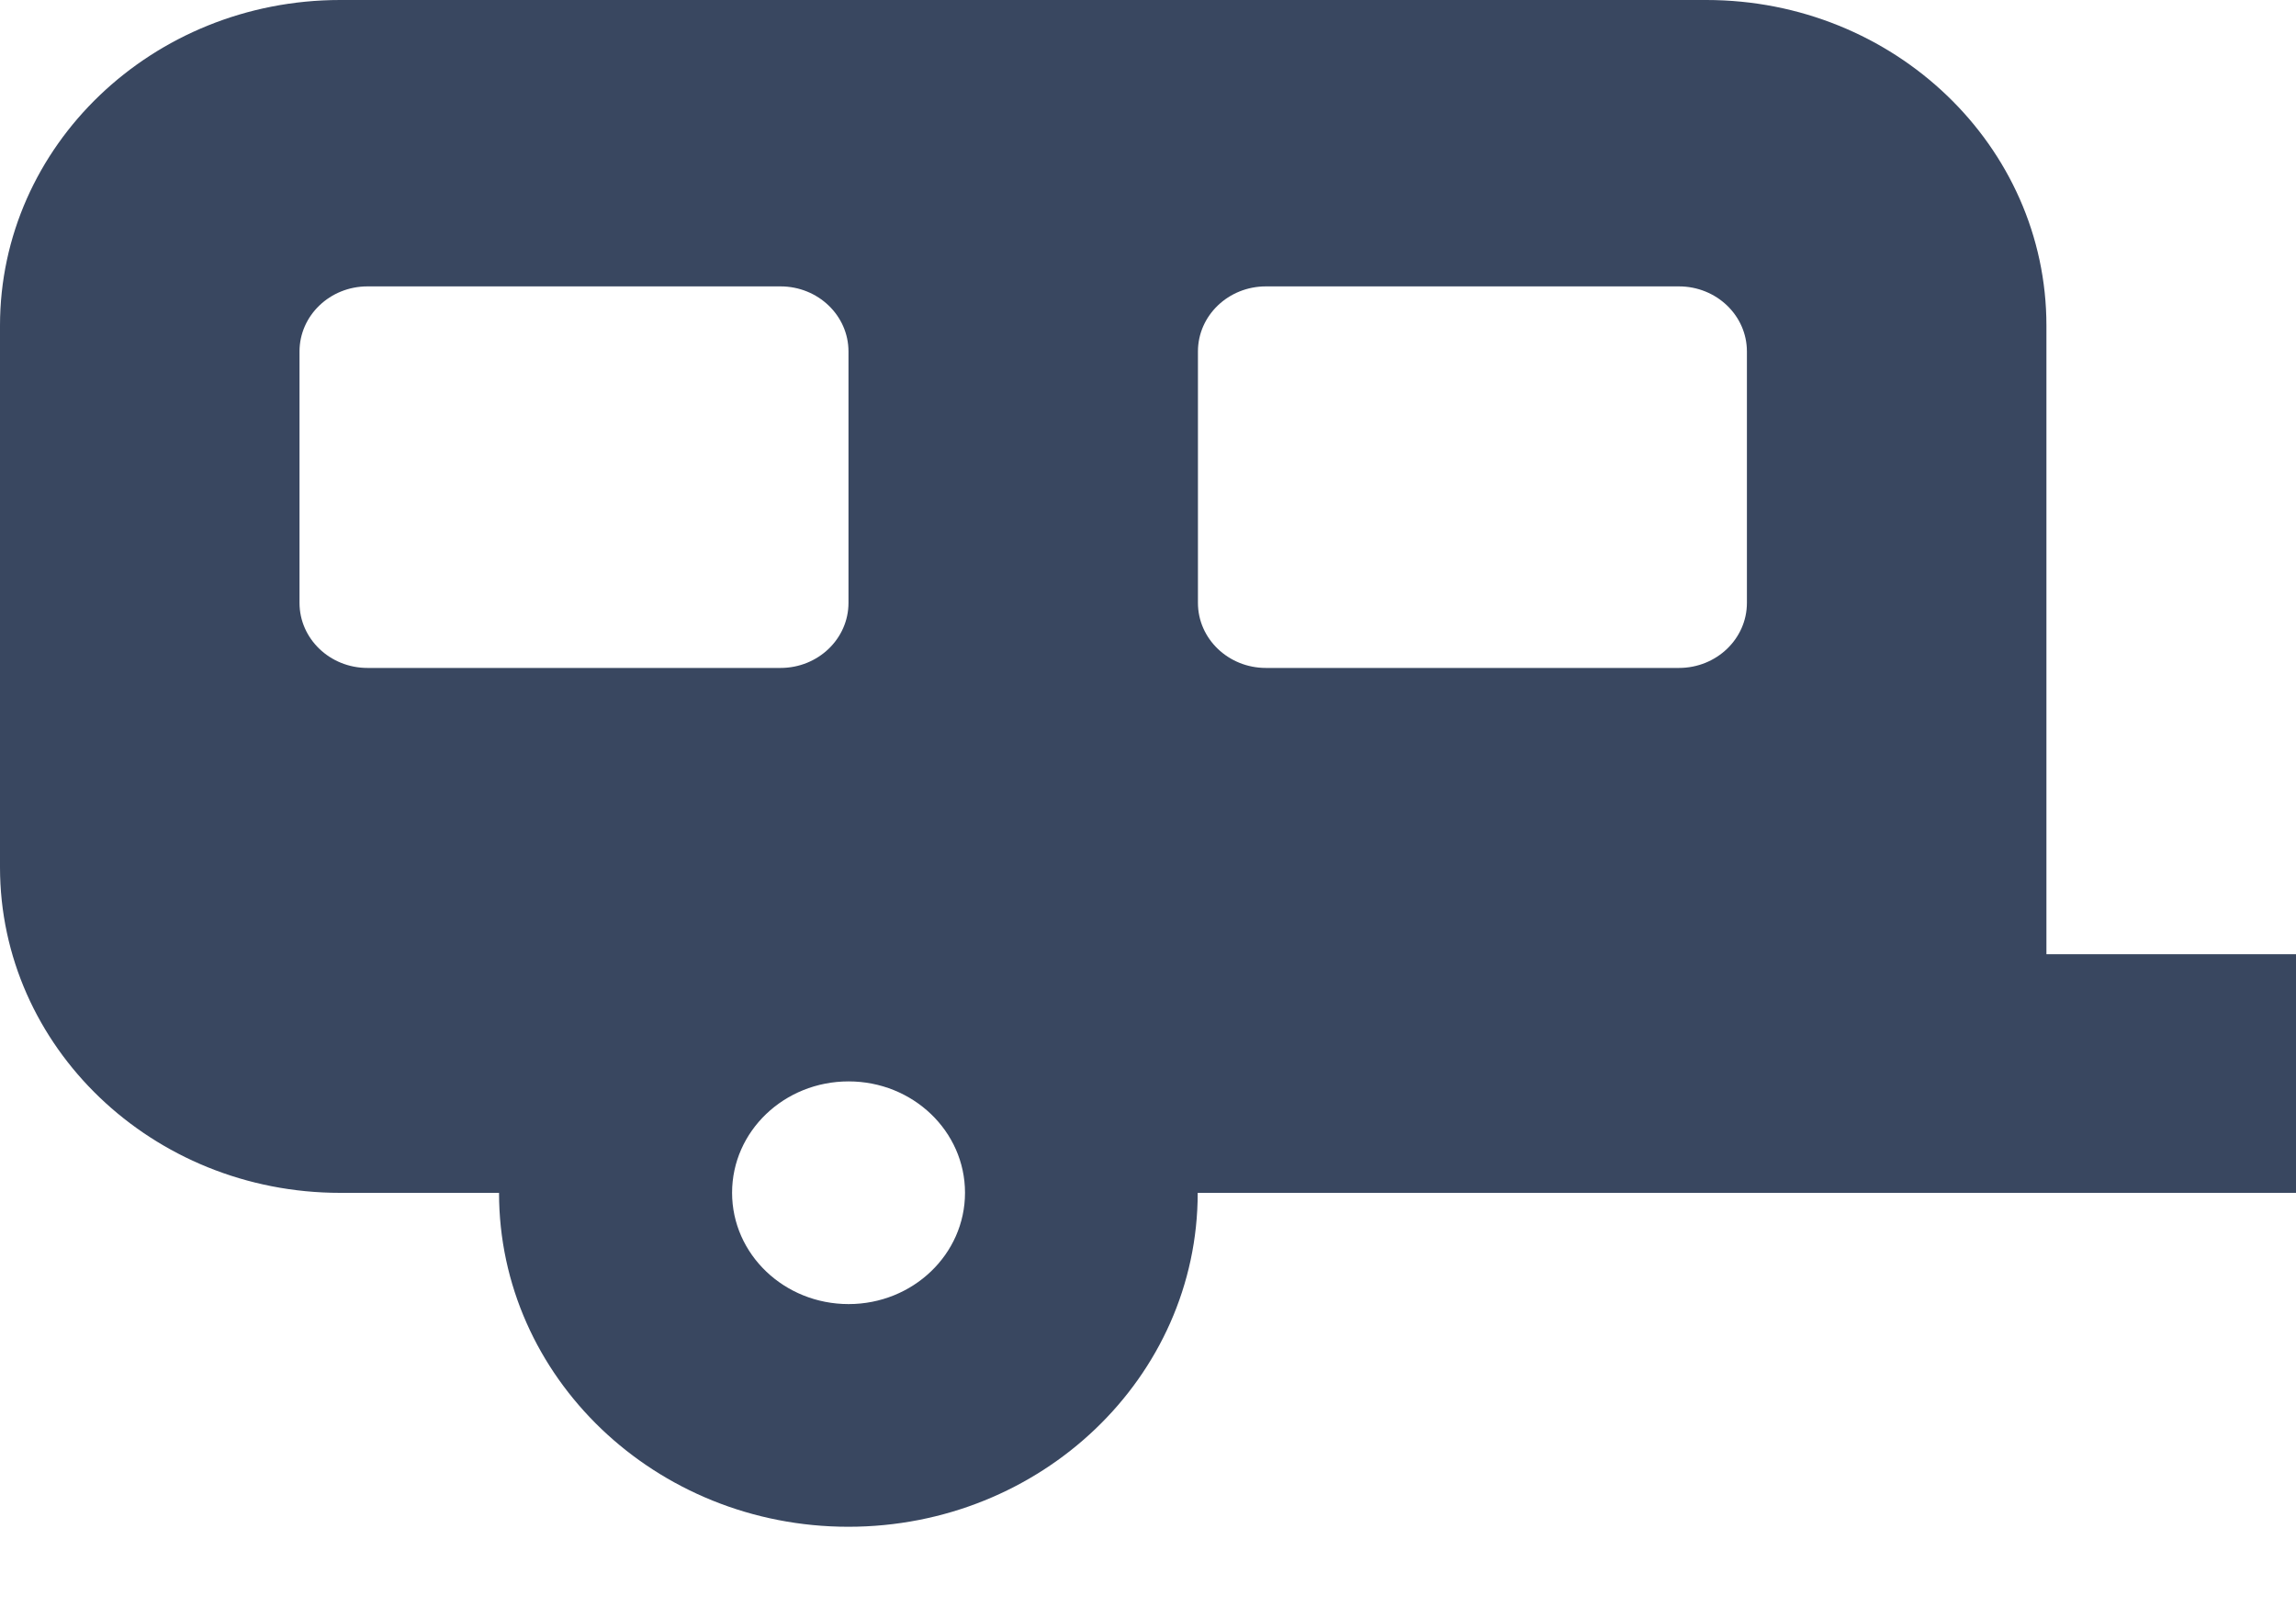
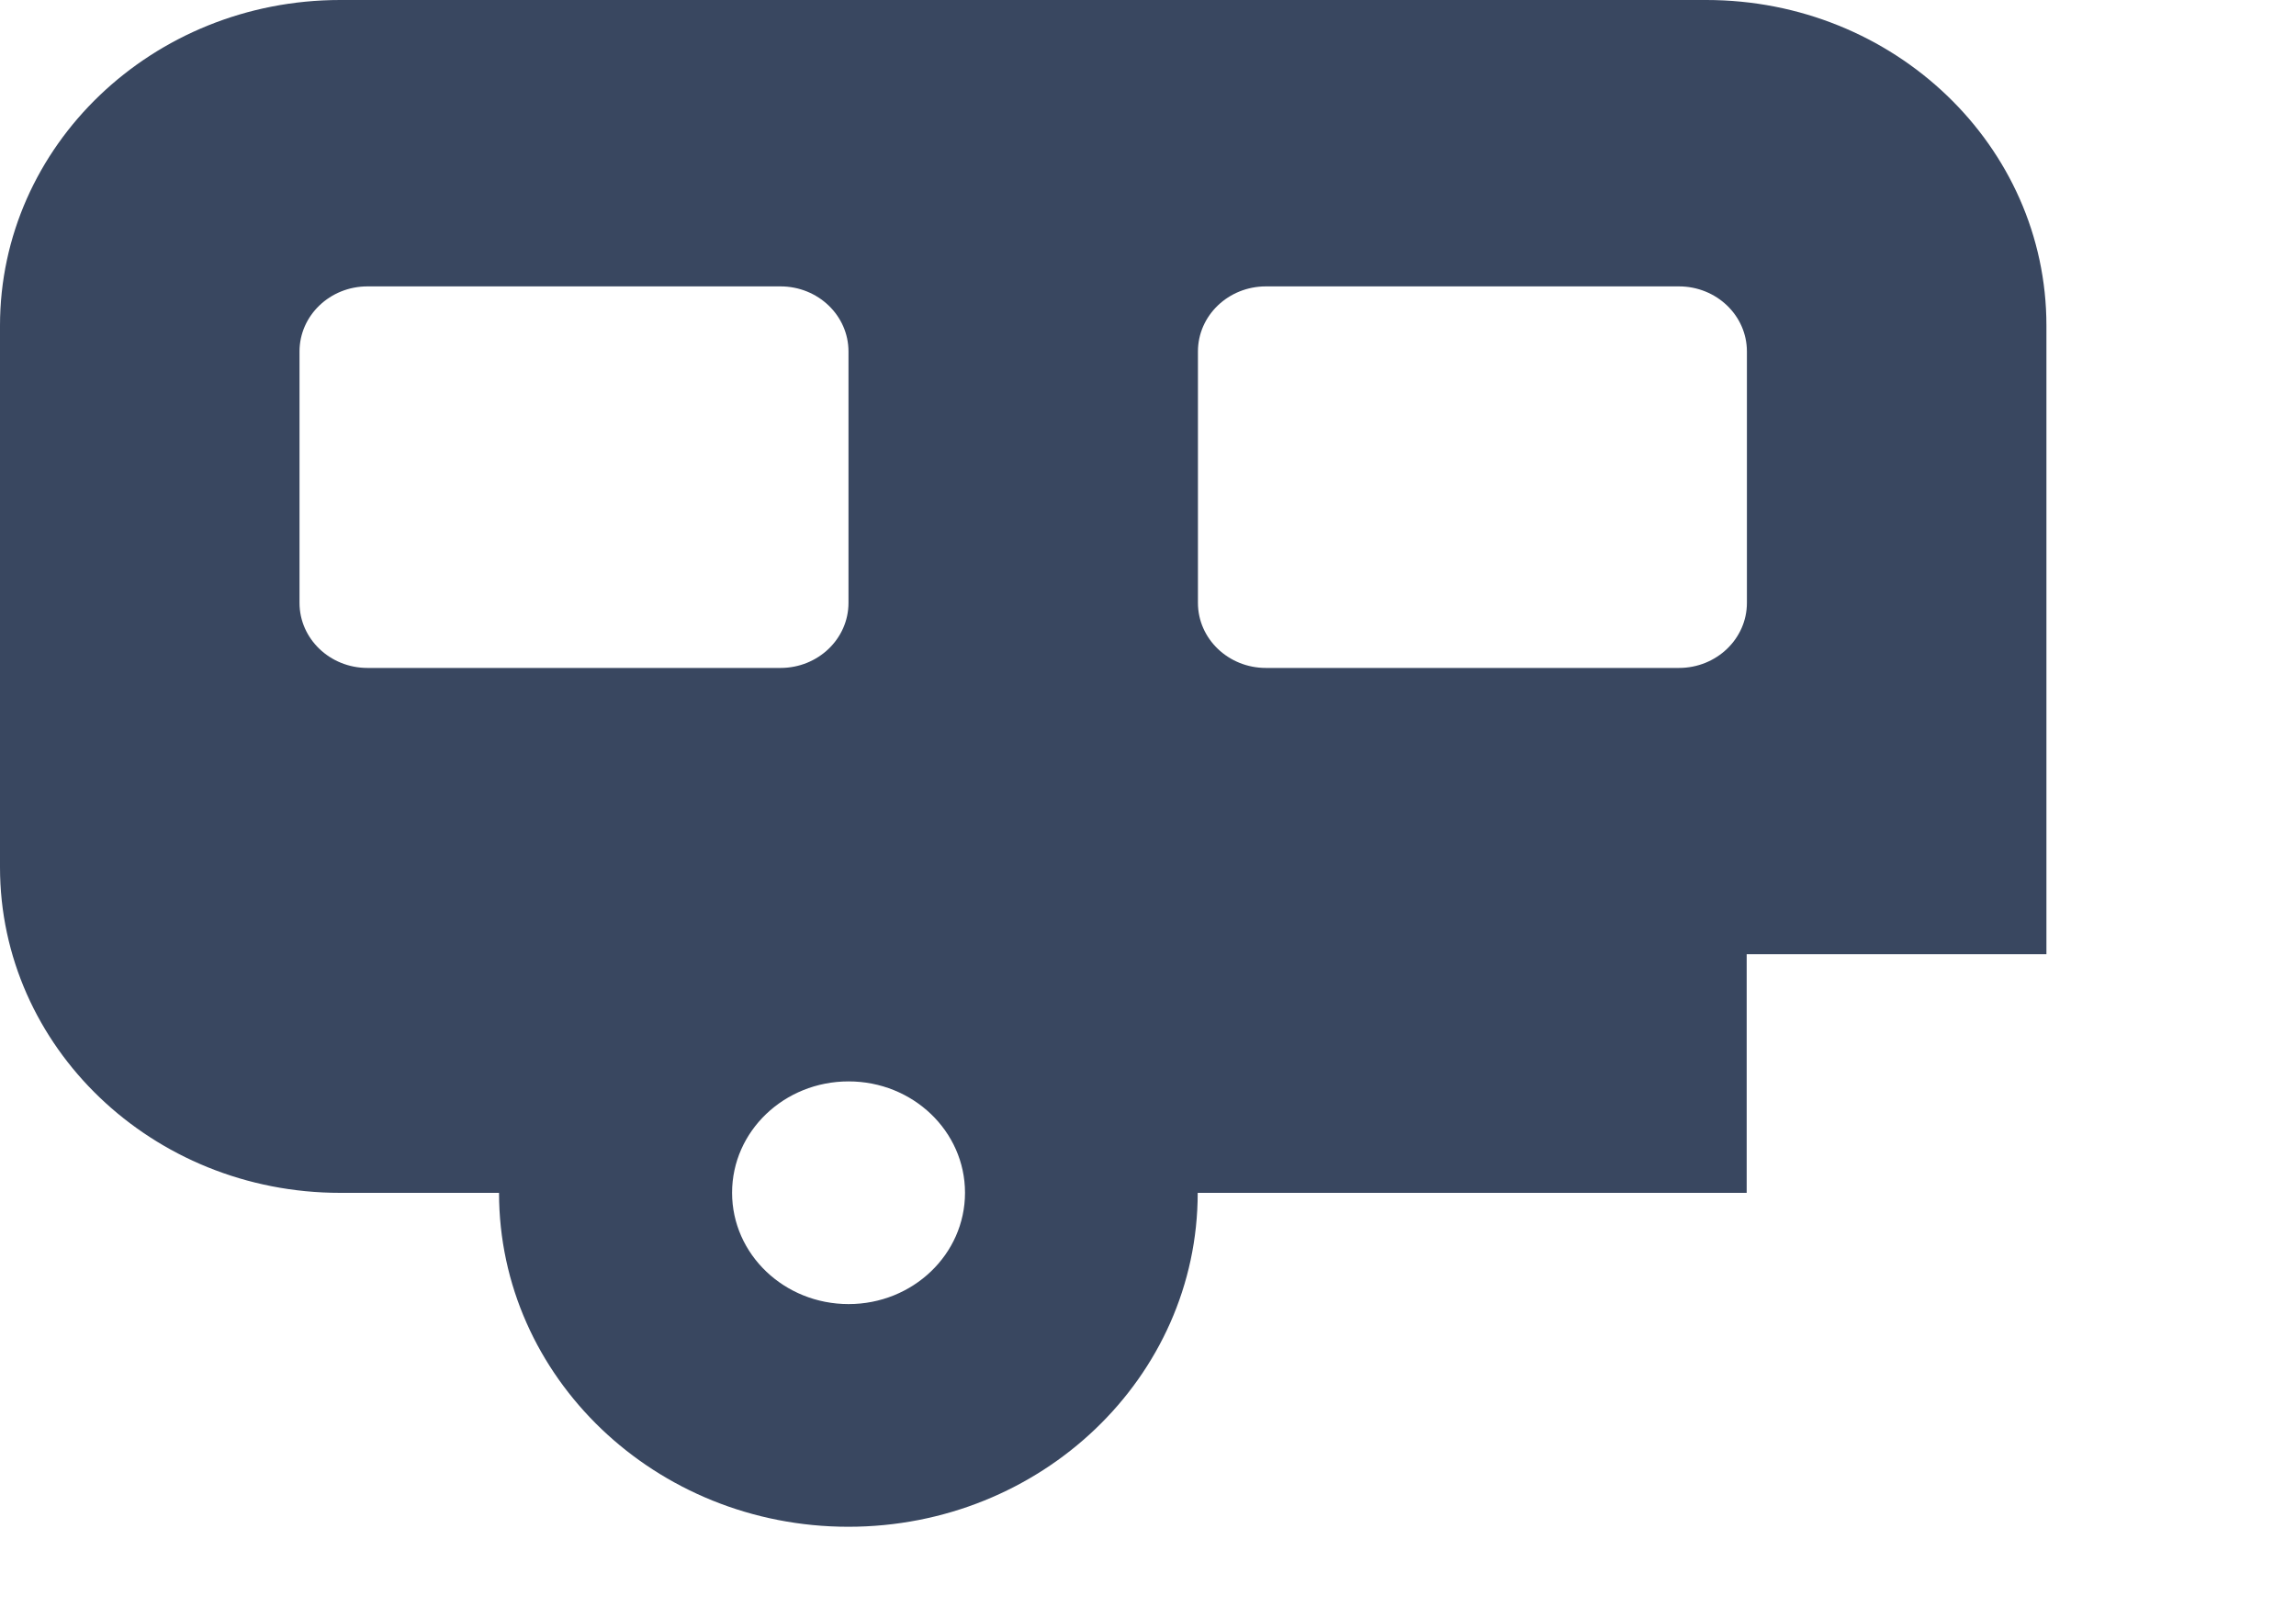
<svg xmlns="http://www.w3.org/2000/svg" version="1.1" id="Layer_1" x="0px" y="0px" width="20px" height="14px" viewBox="0 0 20 14" xml:space="preserve">
-   <path fill="#394760" d="M17.826,8.313V2.837C17.826,1.27,16.5,0,14.863,0h-11.9C1.327,0,0,1.27,0,2.837v4.718  c0,1.566,1.327,2.837,2.963,2.837h1.384c0,1.606,1.363,2.909,3.043,2.909c1.681,0,3.043-1.303,3.043-2.909h4.782H20V8.313H17.826z   M3.201,5.819c-0.327,0-0.592-0.254-0.592-0.567v-2.19c0-0.313,0.265-0.567,0.592-0.567h3.598c0.327,0,0.592,0.254,0.592,0.567v2.19  c0,0.313-0.265,0.567-0.592,0.567H3.201z M7.392,11.361c-0.561,0-1.015-0.434-1.015-0.97s0.454-0.97,1.015-0.97  c0.56,0,1.014,0.434,1.014,0.97S7.952,11.361,7.392,11.361z M15.217,5.252c0,0.313-0.265,0.567-0.592,0.567h-3.598  c-0.327,0-0.592-0.254-0.592-0.567v-2.19c0-0.313,0.265-0.567,0.592-0.567h3.598c0.327,0,0.592,0.254,0.592,0.567V5.252z" />
+   <path fill="#394760" d="M17.826,8.313V2.837C17.826,1.27,16.5,0,14.863,0h-11.9C1.327,0,0,1.27,0,2.837v4.718  c0,1.566,1.327,2.837,2.963,2.837h1.384c0,1.606,1.363,2.909,3.043,2.909c1.681,0,3.043-1.303,3.043-2.909h4.782V8.313H17.826z   M3.201,5.819c-0.327,0-0.592-0.254-0.592-0.567v-2.19c0-0.313,0.265-0.567,0.592-0.567h3.598c0.327,0,0.592,0.254,0.592,0.567v2.19  c0,0.313-0.265,0.567-0.592,0.567H3.201z M7.392,11.361c-0.561,0-1.015-0.434-1.015-0.97s0.454-0.97,1.015-0.97  c0.56,0,1.014,0.434,1.014,0.97S7.952,11.361,7.392,11.361z M15.217,5.252c0,0.313-0.265,0.567-0.592,0.567h-3.598  c-0.327,0-0.592-0.254-0.592-0.567v-2.19c0-0.313,0.265-0.567,0.592-0.567h3.598c0.327,0,0.592,0.254,0.592,0.567V5.252z" />
</svg>